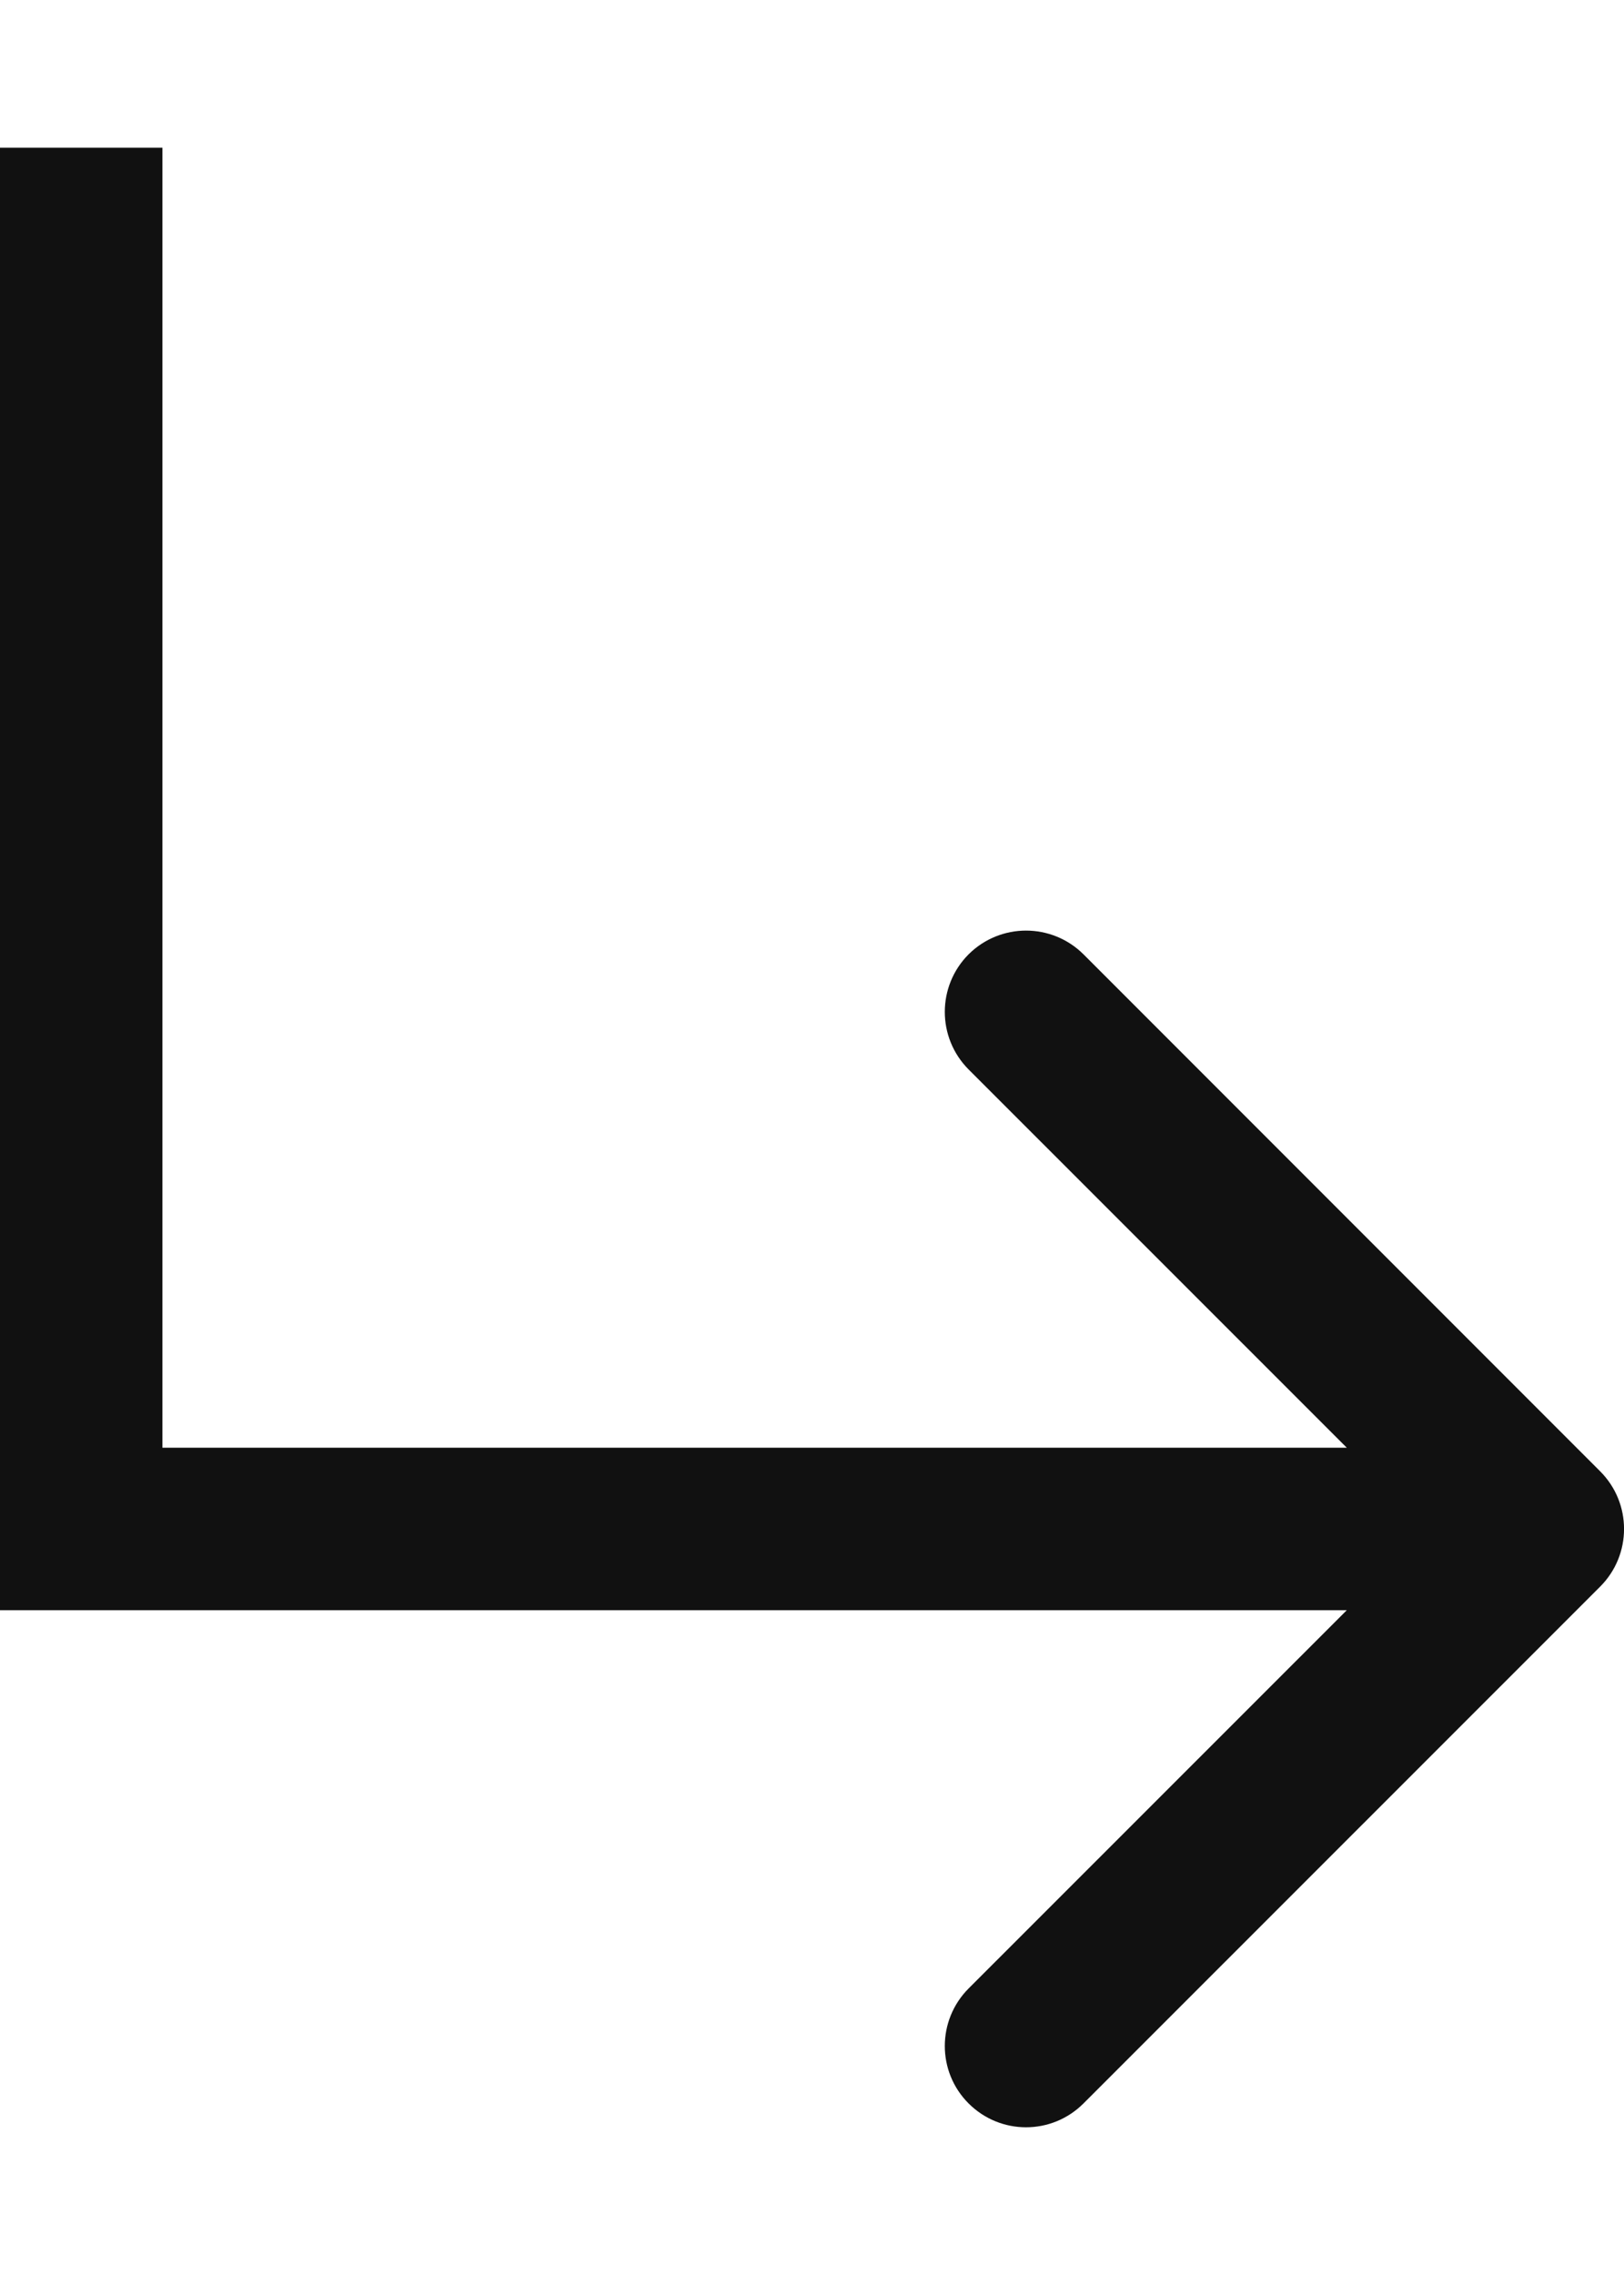
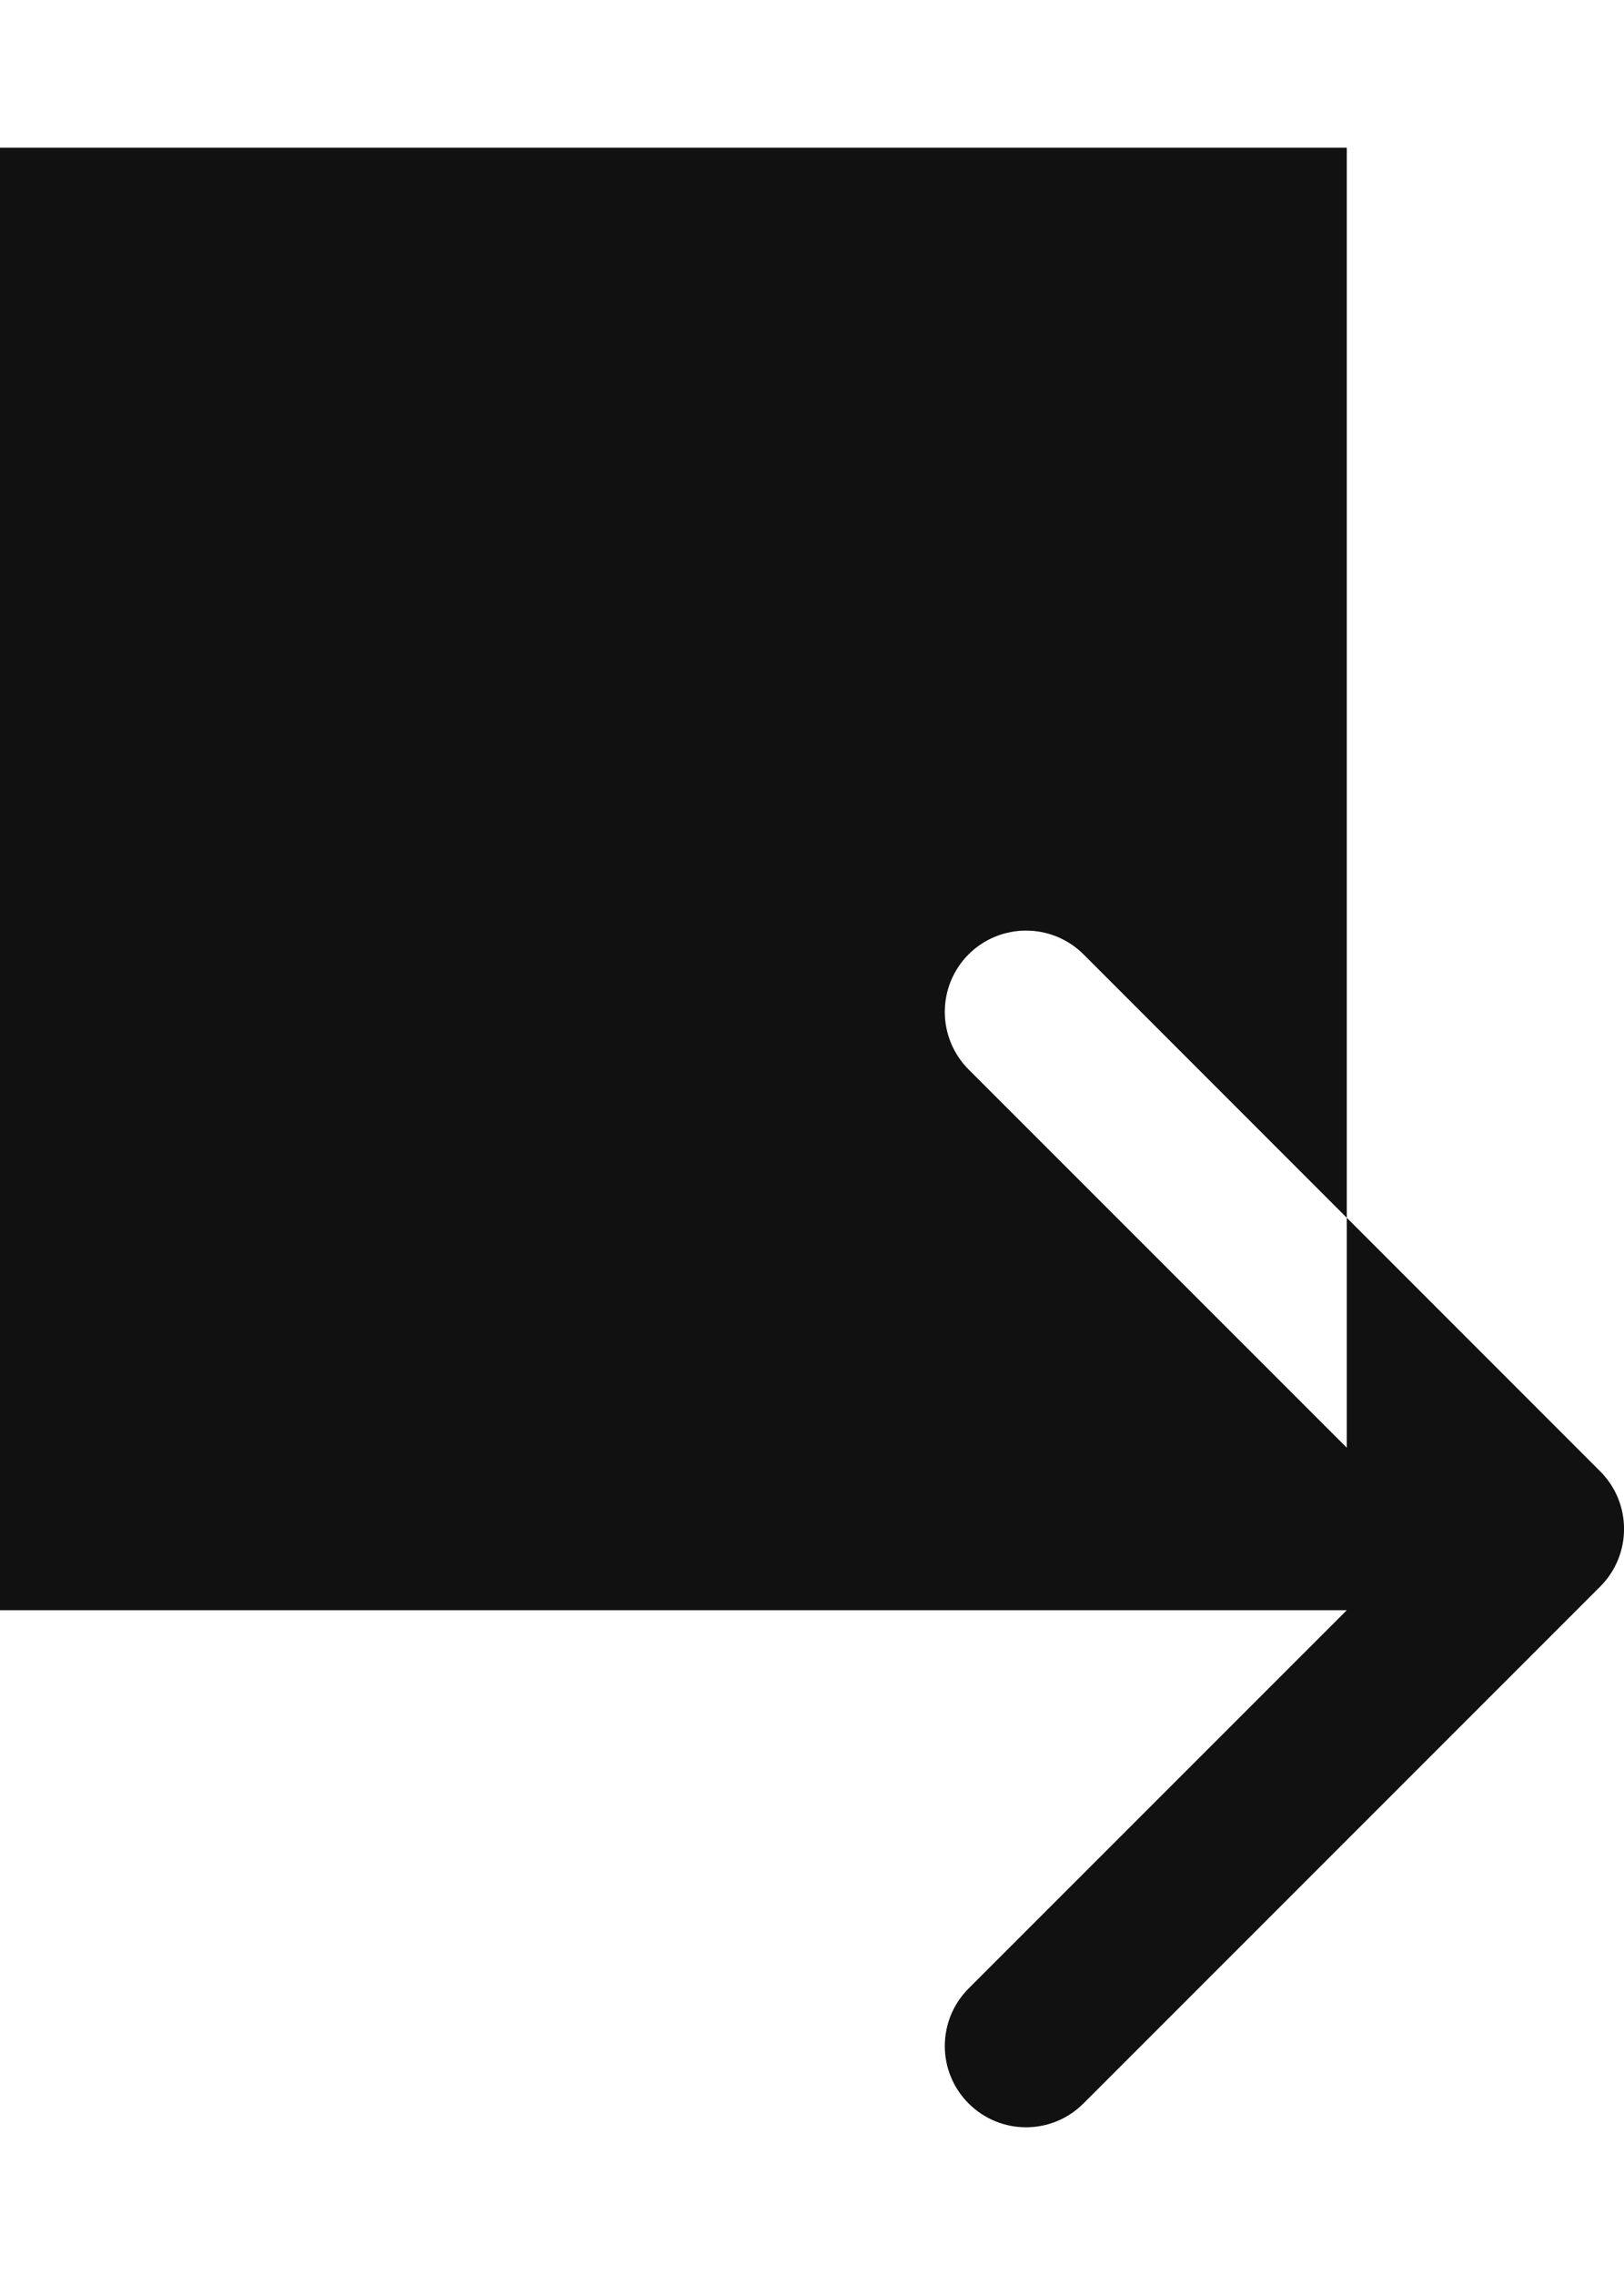
<svg xmlns="http://www.w3.org/2000/svg" width="10" height="14" viewBox="0 0 10 14" fill="none">
-   <path fill-rule="evenodd" clip-rule="evenodd" d="M0 0.909L1.01328e-06 9.909H8.293L5.964 12.237C5.769 12.433 5.769 12.749 5.964 12.944C6.16 13.14 6.476 13.14 6.672 12.944L9.854 9.763C10.049 9.567 10.049 9.251 9.854 9.055L6.672 5.873C6.476 5.678 6.16 5.678 5.964 5.873C5.769 6.069 5.769 6.385 5.964 6.581L8.293 8.909H1V0.909L0 0.909Z" fill="#111111" />
+   <path fill-rule="evenodd" clip-rule="evenodd" d="M0 0.909L1.01328e-06 9.909H8.293L5.964 12.237C5.769 12.433 5.769 12.749 5.964 12.944C6.16 13.14 6.476 13.14 6.672 12.944L9.854 9.763C10.049 9.567 10.049 9.251 9.854 9.055L6.672 5.873C6.476 5.678 6.16 5.678 5.964 5.873C5.769 6.069 5.769 6.385 5.964 6.581L8.293 8.909V0.909L0 0.909Z" fill="#111111" />
</svg>